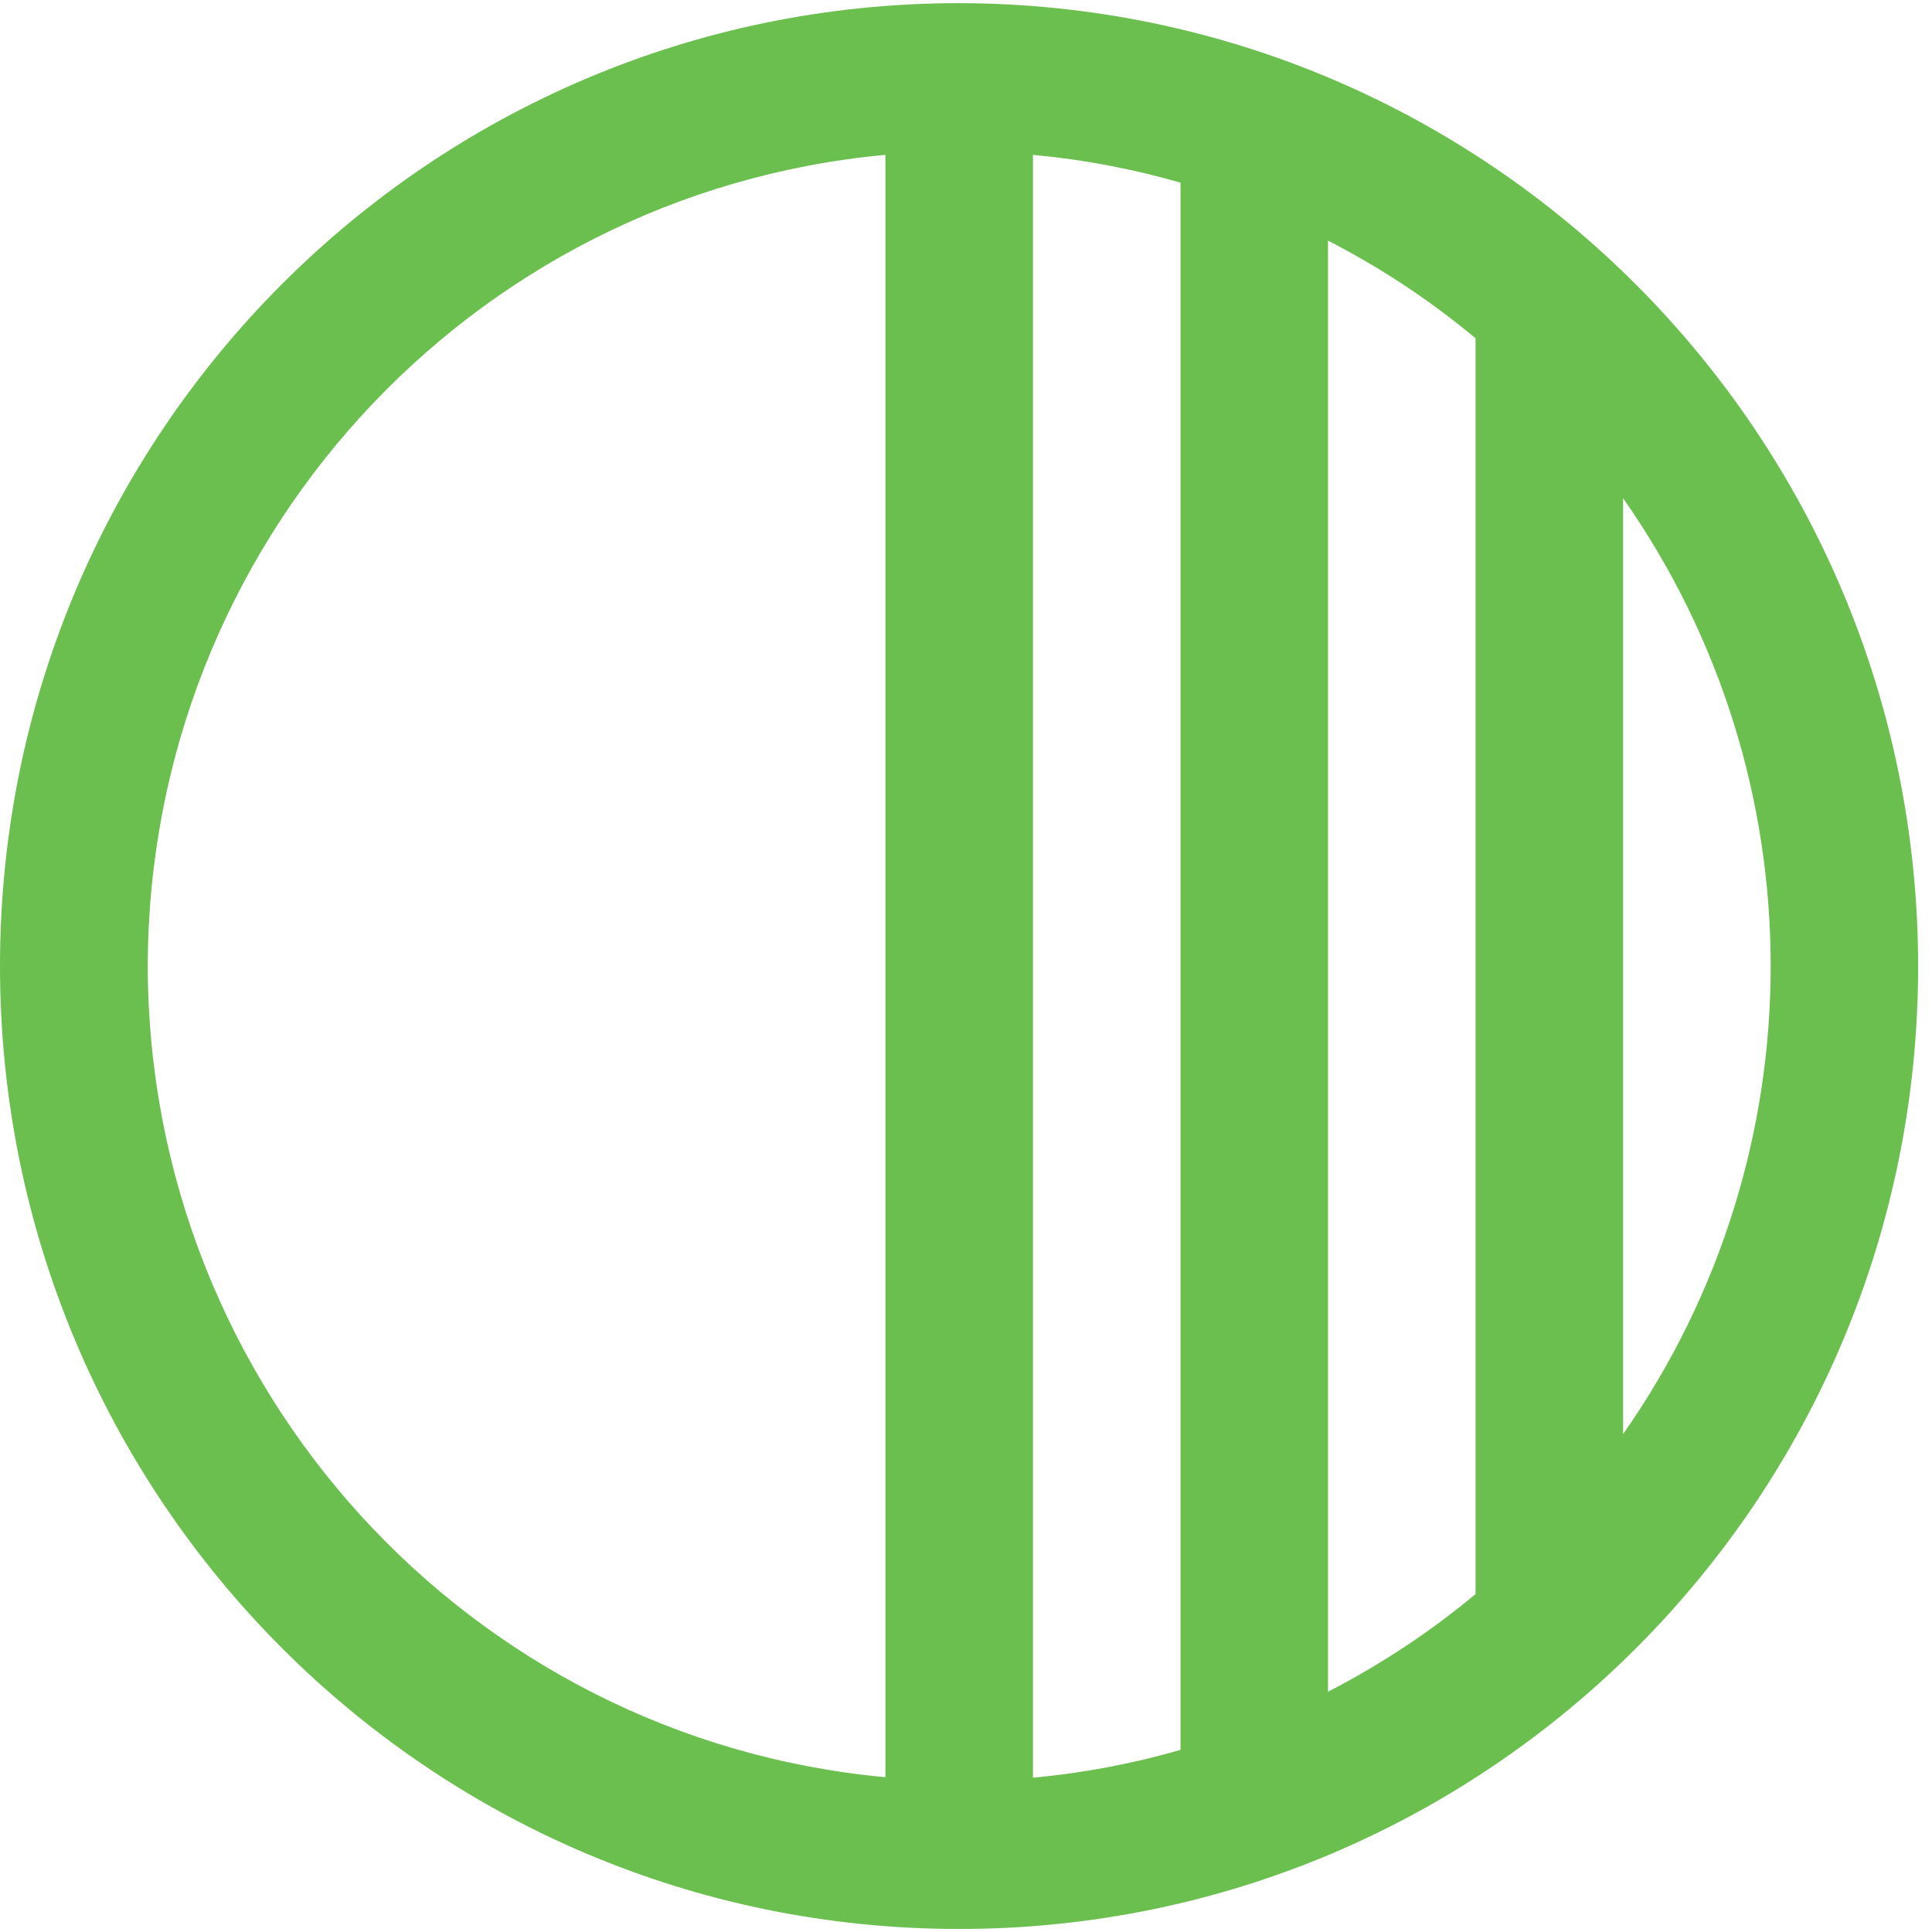
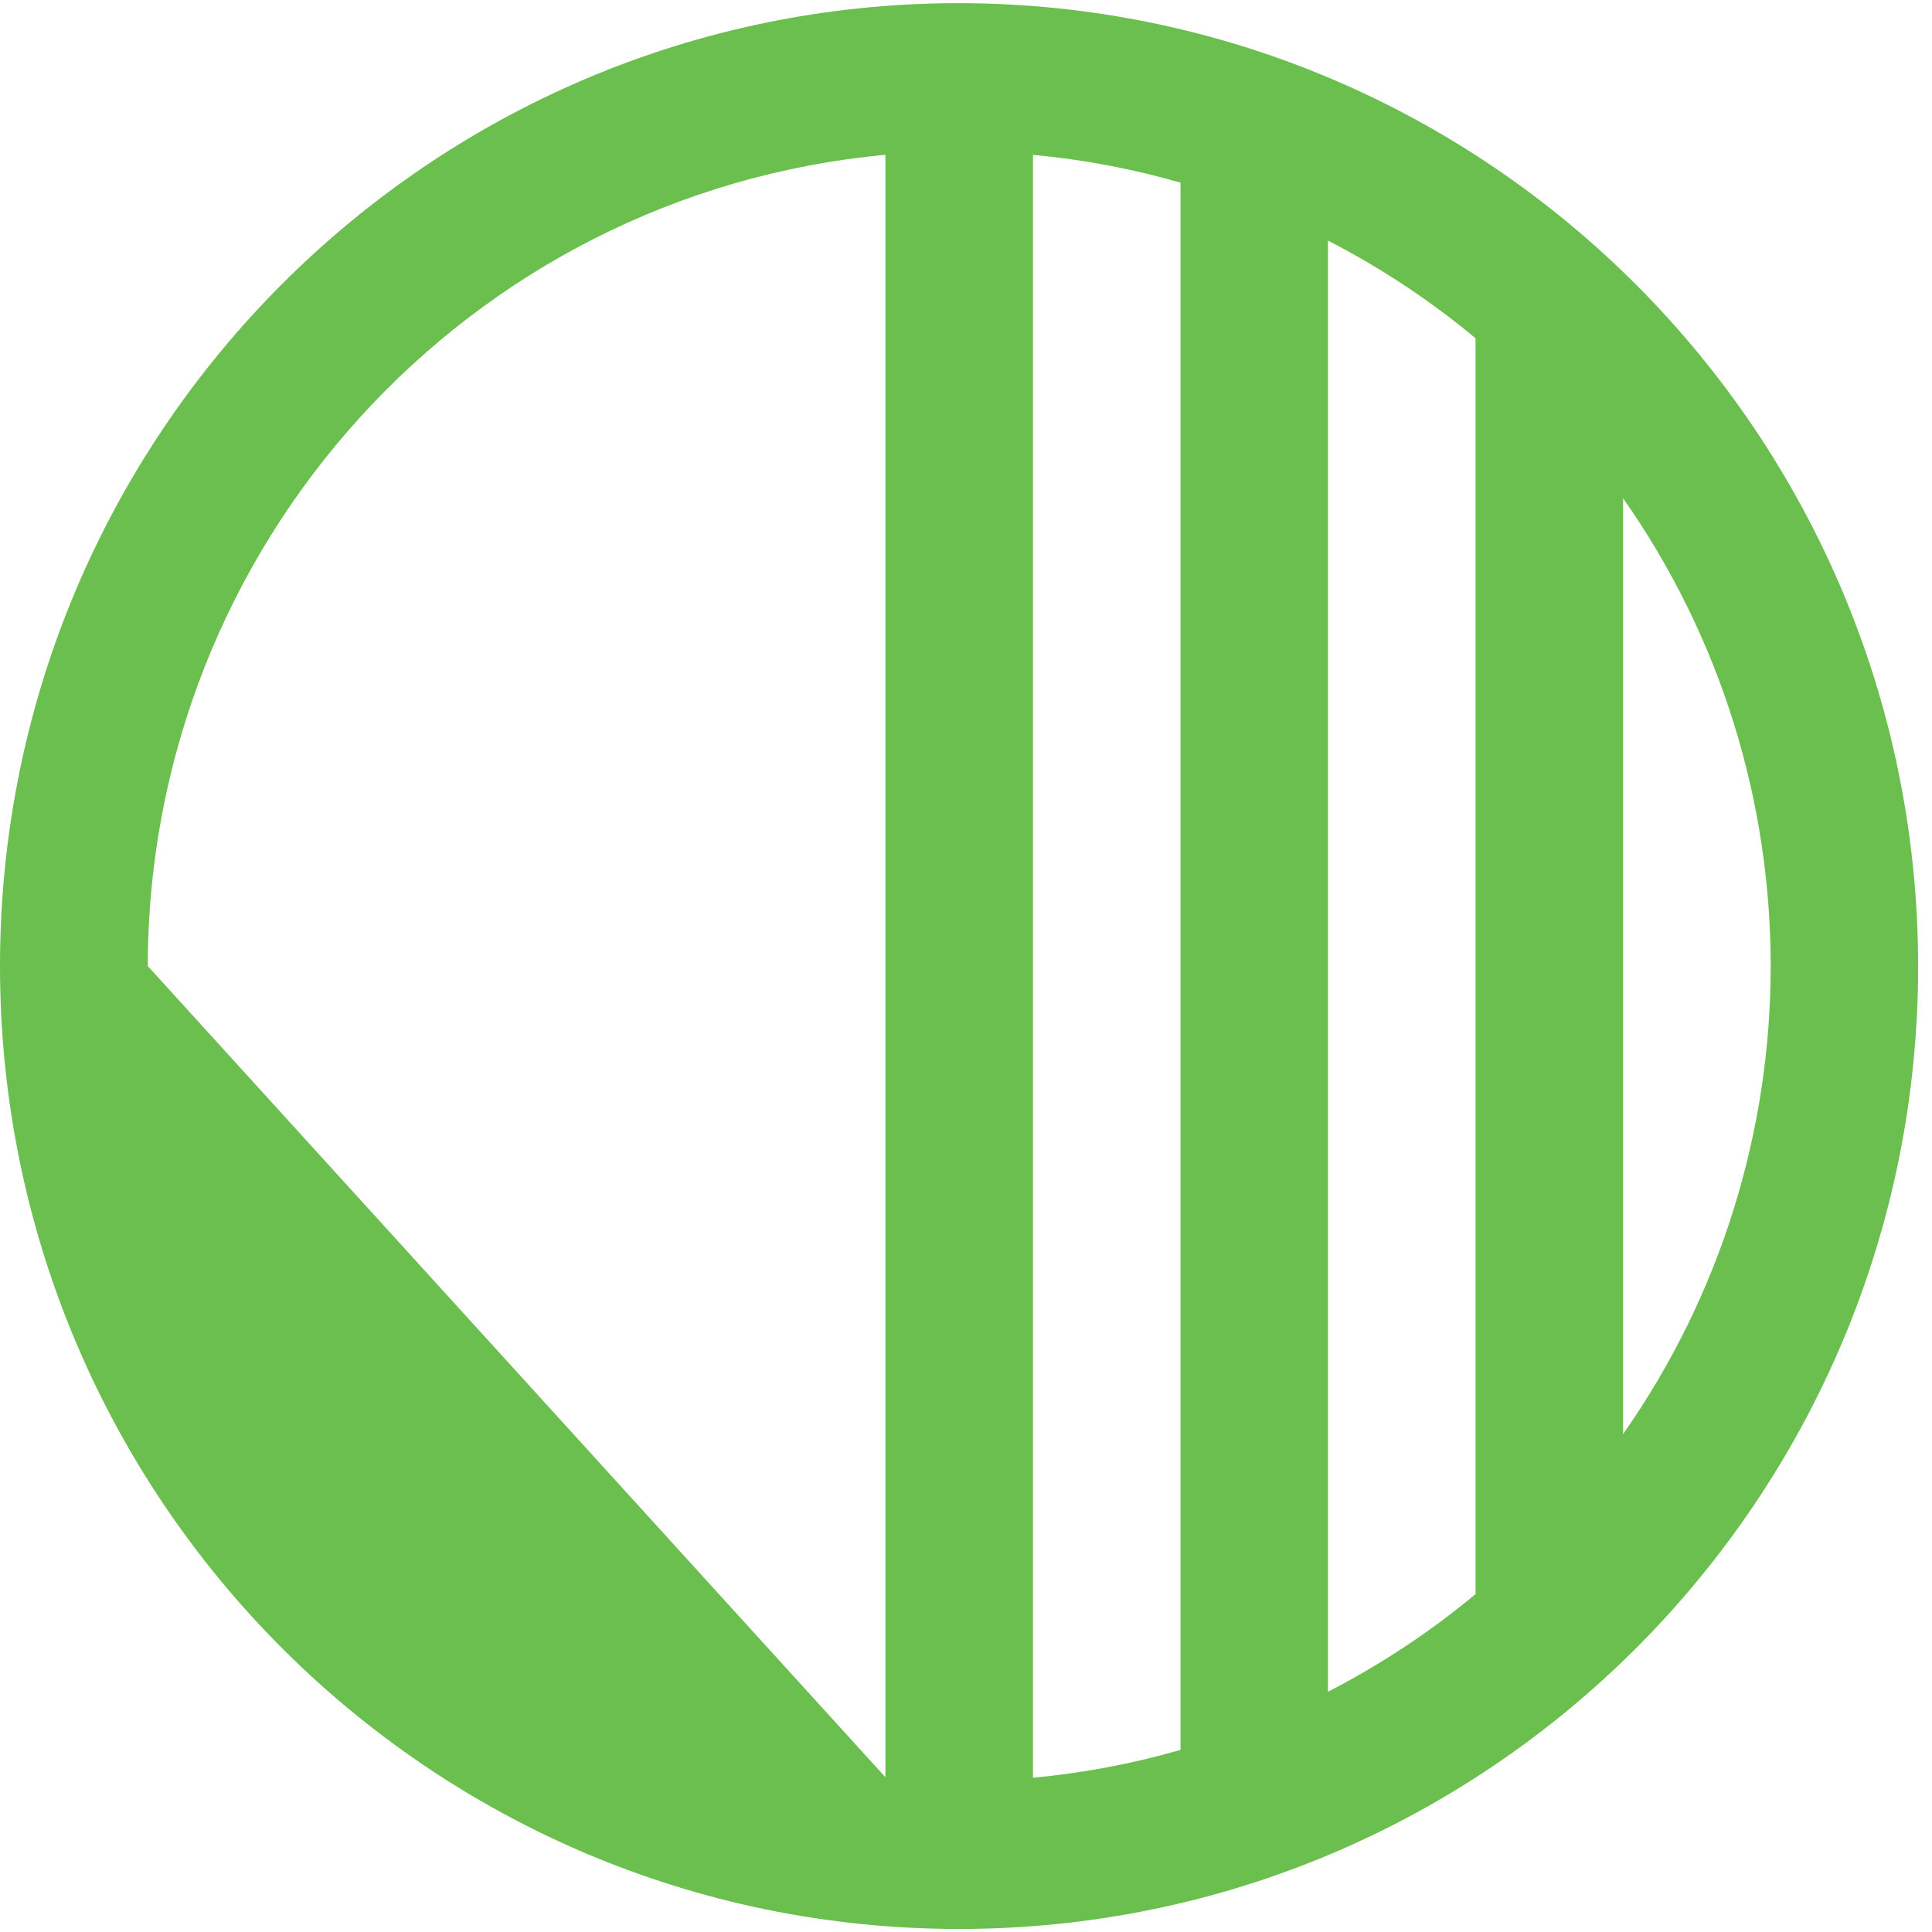
<svg xmlns="http://www.w3.org/2000/svg" width="35" height="35" viewBox="0 0 35 35" fill="none">
-   <path d="M17.374 0.057C7.781 0.057 0 7.864 0 17.501C0 27.137 7.776 34.945 17.374 34.945C26.973 34.945 34.749 27.137 34.749 17.501C34.74 7.873 26.968 0.071 17.374 0.057ZM18.713 2.805C19.619 2.889 20.512 3.057 21.386 3.309V31.701C20.512 31.953 19.619 32.121 18.713 32.205V2.805ZM24.058 4.359C25.011 4.849 25.908 5.442 26.731 6.128V28.878C25.908 29.564 25.011 30.157 24.058 30.647V4.359ZM2.677 17.501C2.687 9.875 8.478 3.505 16.04 2.805V32.196C8.478 31.496 2.687 25.126 2.677 17.501ZM29.404 25.975V9.026C32.969 14.108 32.969 20.893 29.404 25.98V25.975Z" fill="#6BBF4E" />
+   <path d="M17.374 0.057C7.781 0.057 0 7.864 0 17.501C0 27.137 7.776 34.945 17.374 34.945C26.973 34.945 34.749 27.137 34.749 17.501C34.74 7.873 26.968 0.071 17.374 0.057ZM18.713 2.805C19.619 2.889 20.512 3.057 21.386 3.309V31.701C20.512 31.953 19.619 32.121 18.713 32.205V2.805ZM24.058 4.359C25.011 4.849 25.908 5.442 26.731 6.128V28.878C25.908 29.564 25.011 30.157 24.058 30.647V4.359ZM2.677 17.501C2.687 9.875 8.478 3.505 16.04 2.805V32.196ZM29.404 25.975V9.026C32.969 14.108 32.969 20.893 29.404 25.98V25.975Z" fill="#6BBF4E" />
</svg>